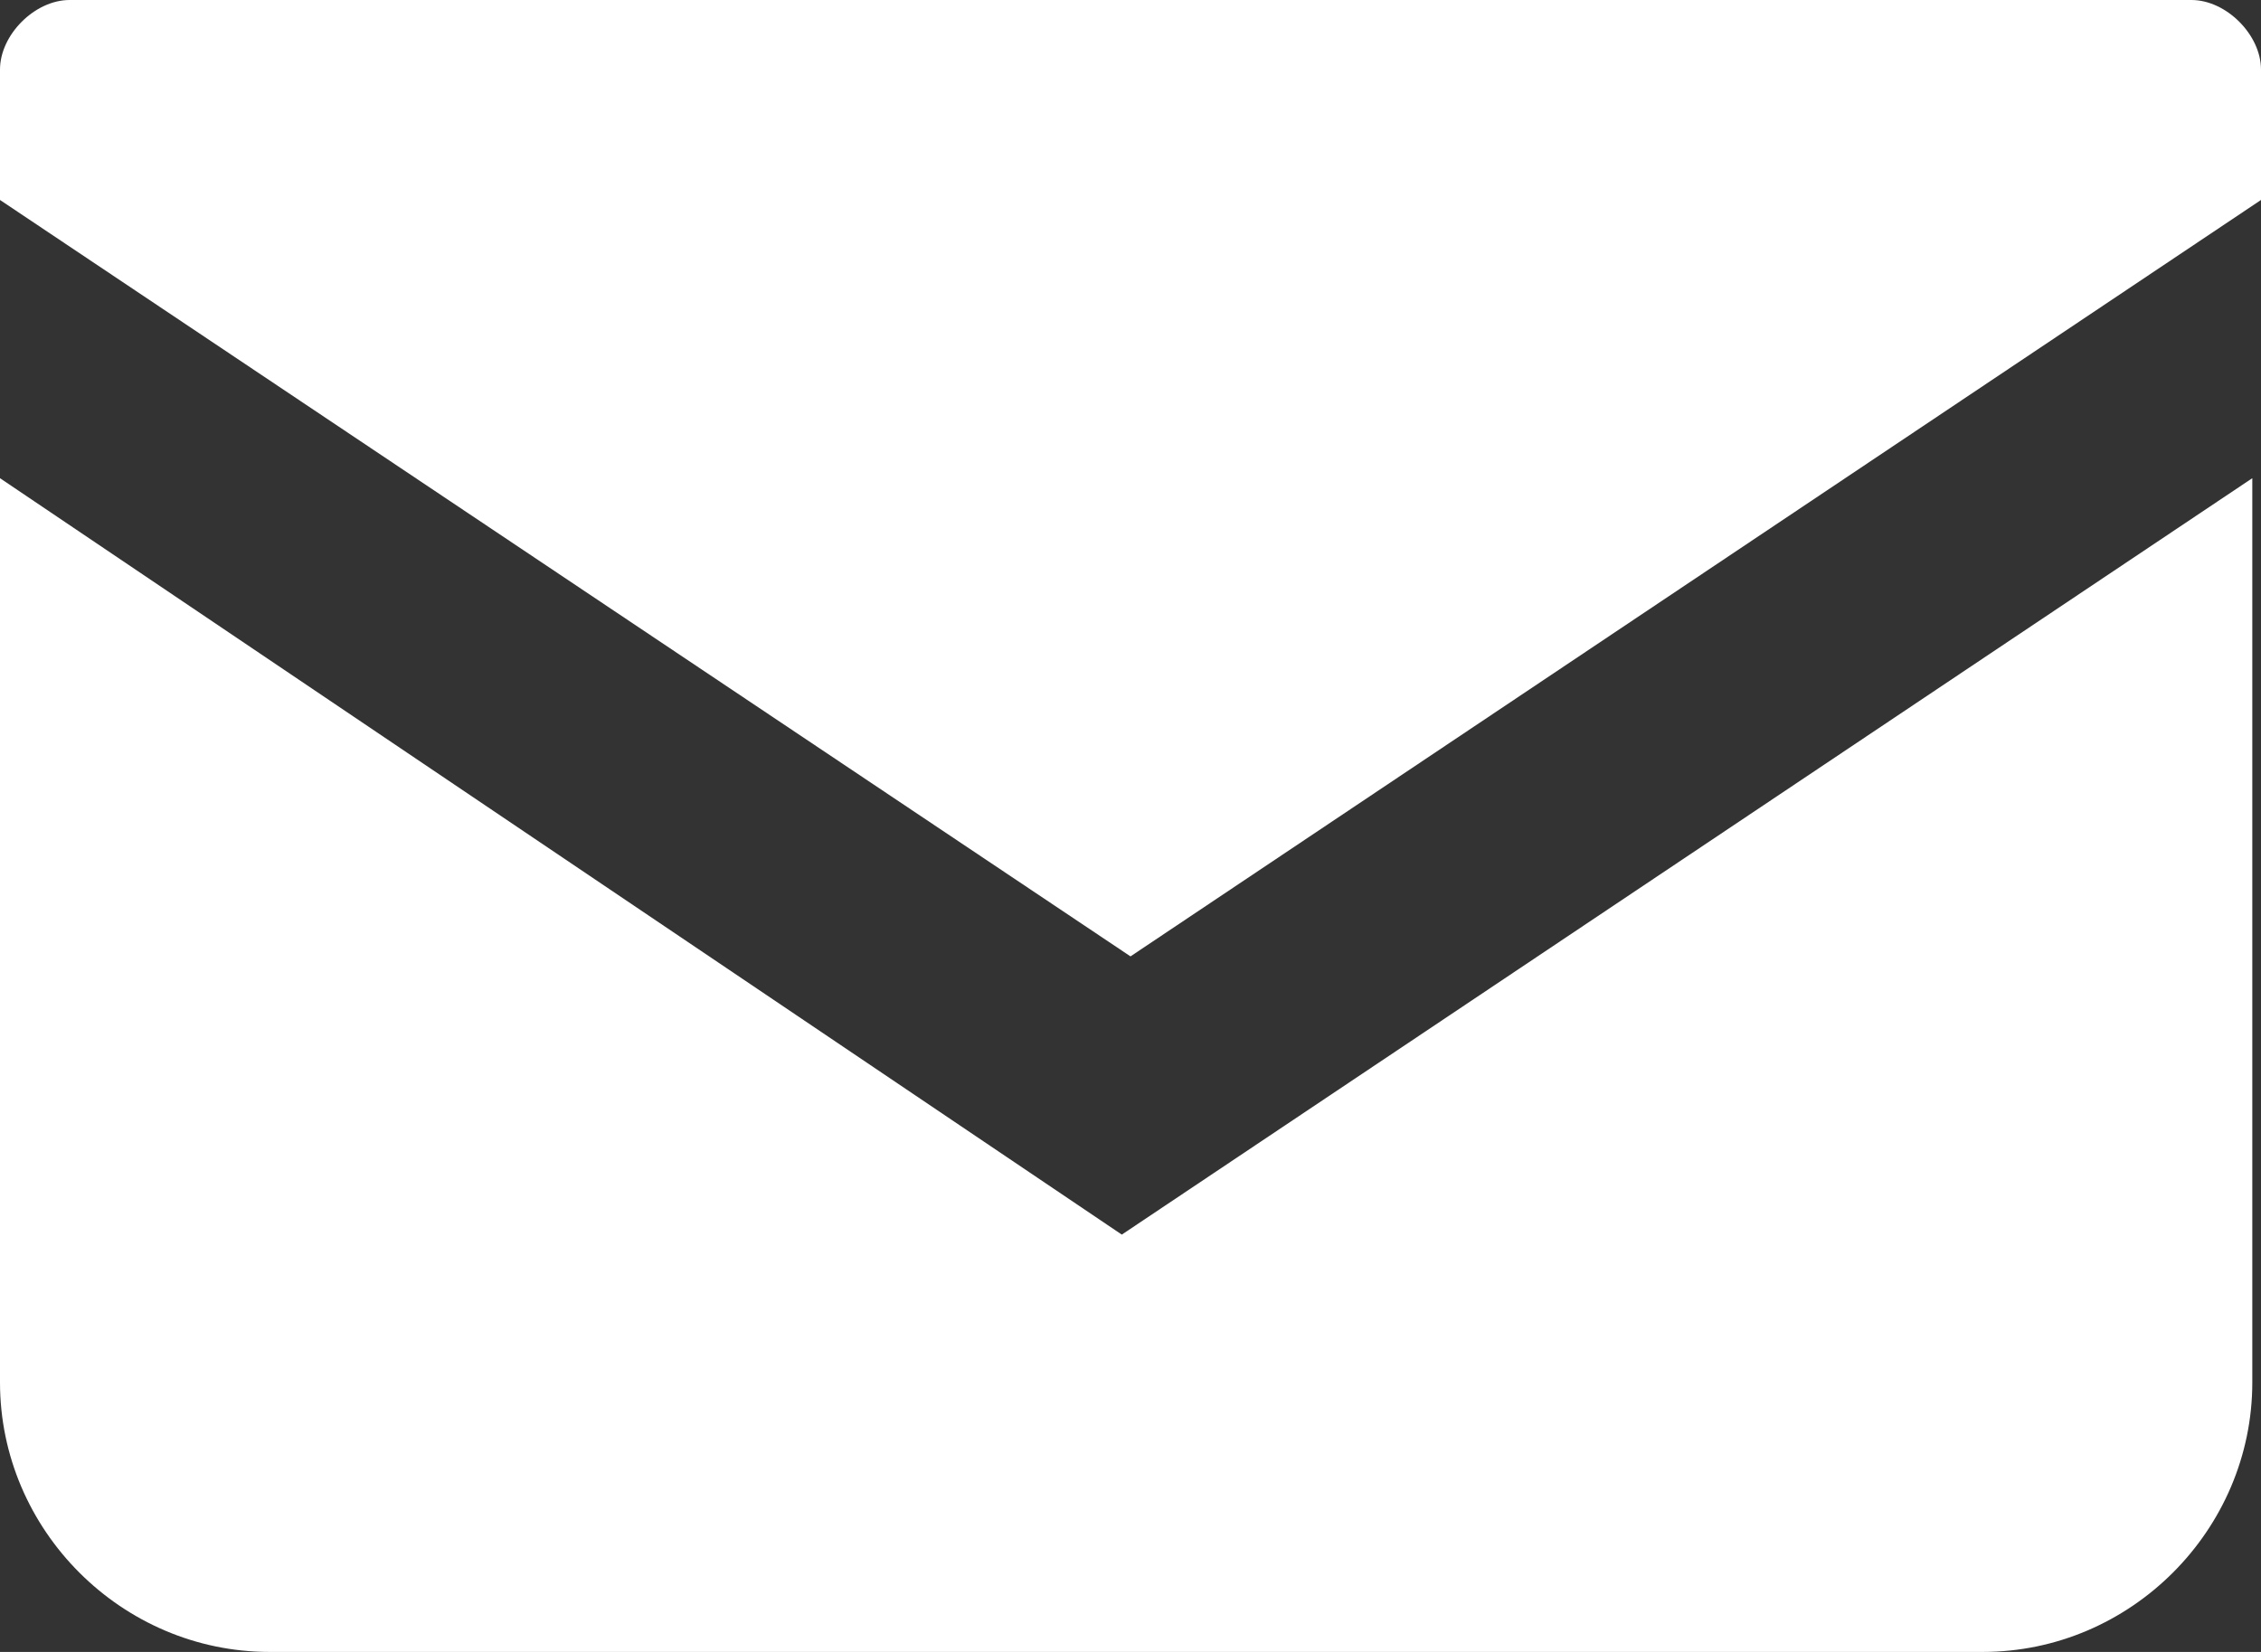
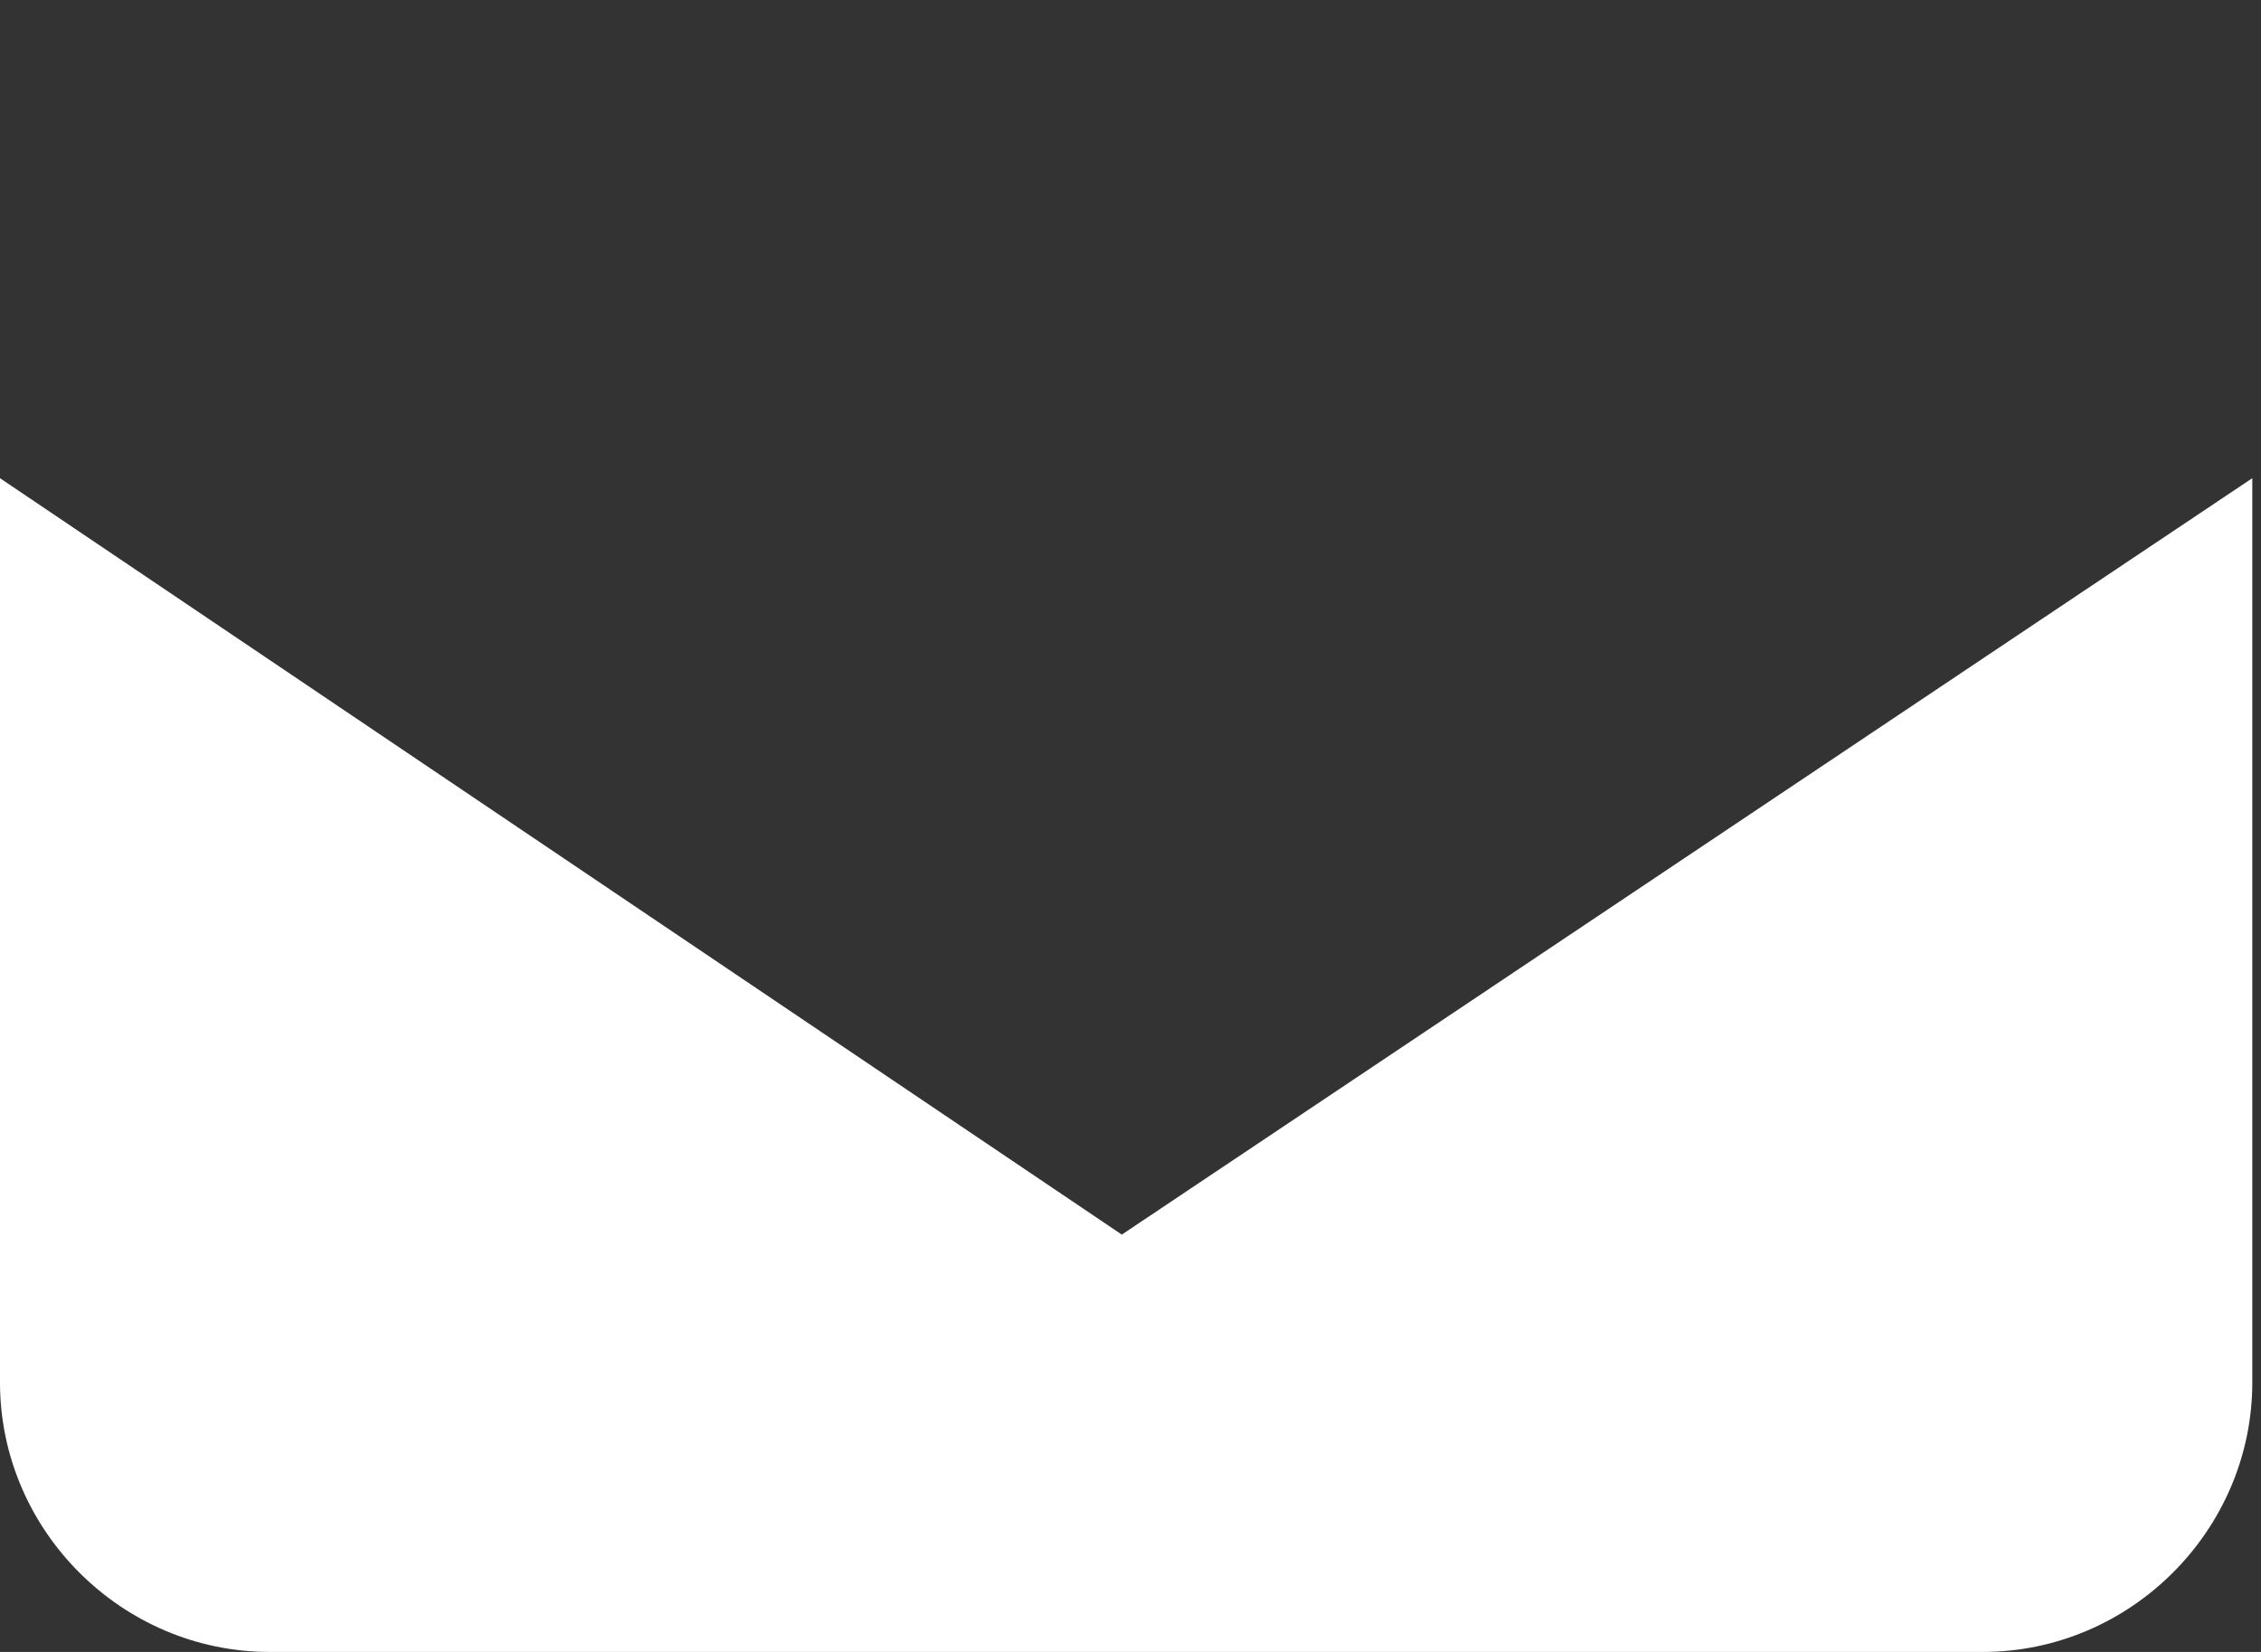
<svg xmlns="http://www.w3.org/2000/svg" viewBox="0 0 26 19">
  <rect x="0" y="0" width="26" height="19" fill="#333333" stroke="none" />
  <defs>
    <style>.cls-1{fill:#fff}</style>
  </defs>
  <g id="icon_x5F_mail">
-     <path d="M25.2 0H.8C.4 0 0 .4 0 .8v1.5L13 11l13-8.7V.8c0-.4-.4-.8-.8-.8Z" class="cls-1" />
    <path d="M0 5.5v10.4C0 17.6 1.4 19 3.1 19h19.7c1.7 0 3.1-1.4 3.1-3.1V5.5l-13 8.7L0 5.5Z" class="cls-1" />
  </g>
</svg>